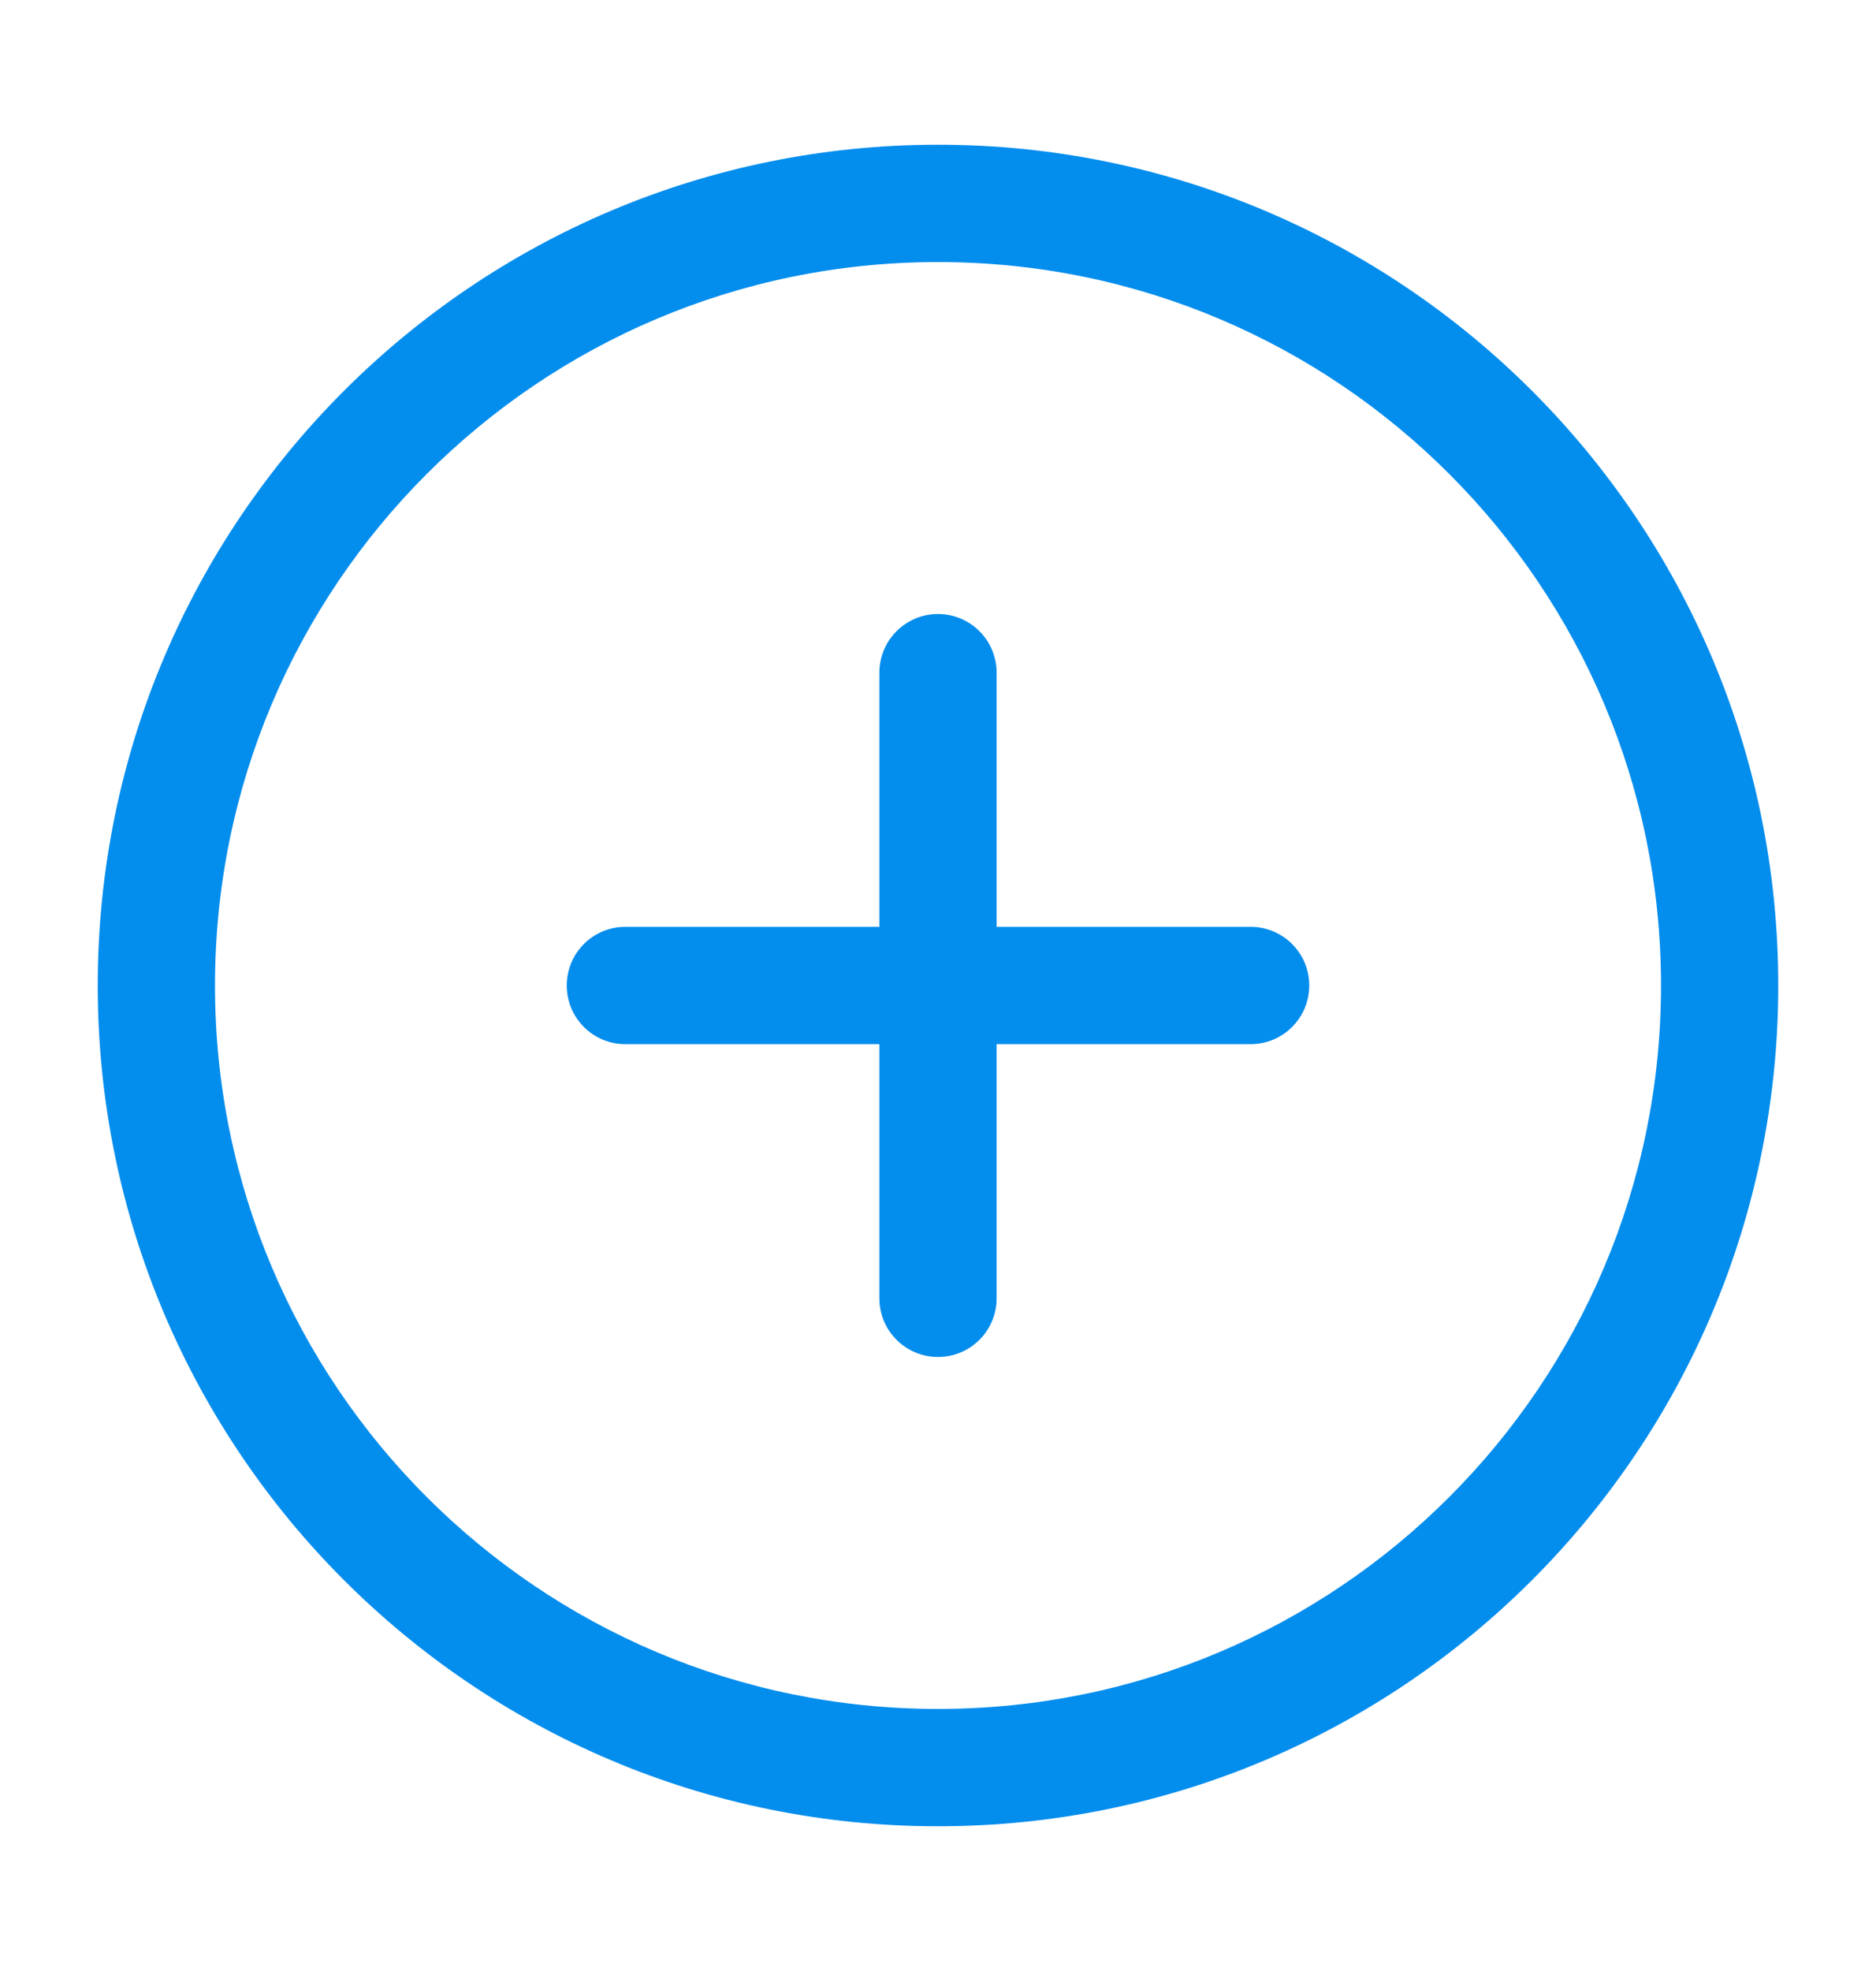
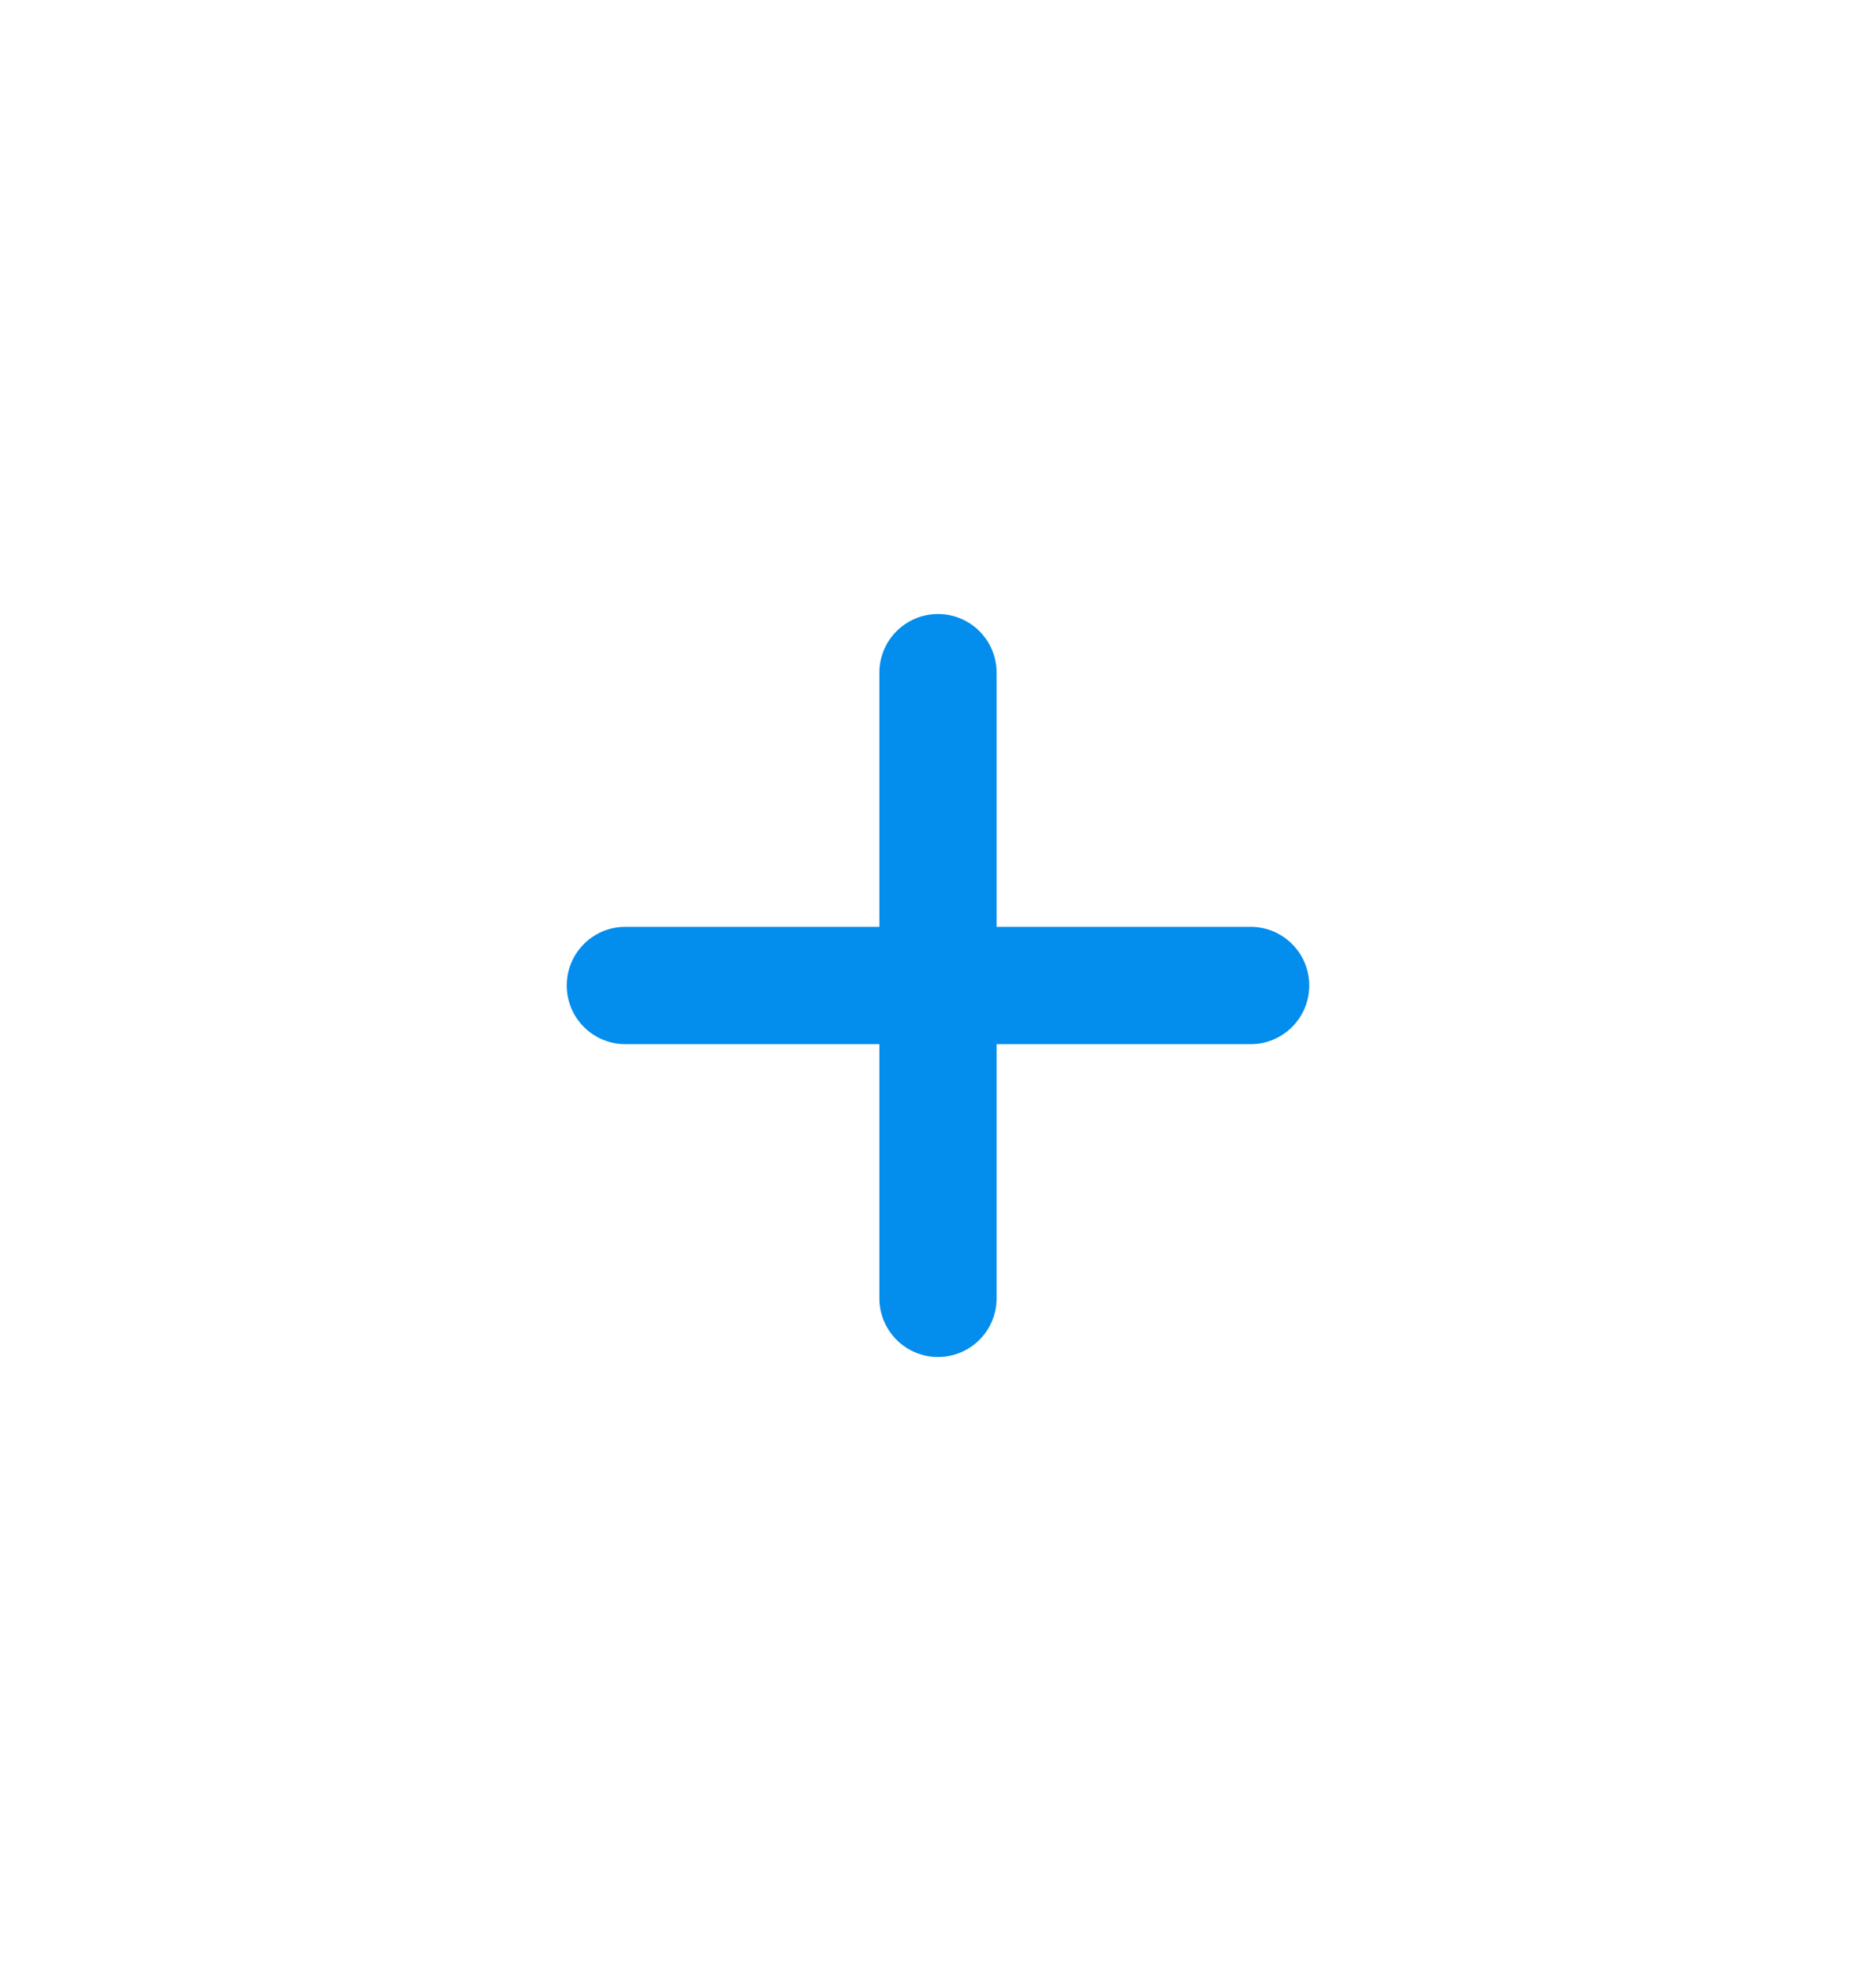
<svg xmlns="http://www.w3.org/2000/svg" width="20" height="21" viewBox="0 0 20 21" fill="none">
  <path fill-rule="evenodd" clip-rule="evenodd" d="M10 6.542C10.345 6.542 10.625 6.822 10.625 7.167V9.875H13.333C13.678 9.875 13.958 10.155 13.958 10.5C13.958 10.845 13.678 11.125 13.333 11.125H10.625V13.833C10.625 14.178 10.345 14.458 10 14.458C9.655 14.458 9.375 14.178 9.375 13.833V11.125H6.667C6.321 11.125 6.042 10.845 6.042 10.5C6.042 10.155 6.321 9.875 6.667 9.875H9.375V7.167C9.375 6.822 9.655 6.542 10 6.542Z" fill="#038DED" />
-   <path fill-rule="evenodd" clip-rule="evenodd" d="M1.042 10.5C1.042 5.552 5.052 1.542 10 1.542C14.947 1.542 18.958 5.552 18.958 10.5C18.958 15.447 14.947 19.458 10 19.458C5.052 19.458 1.042 15.447 1.042 10.5ZM10 2.792C5.743 2.792 2.292 6.243 2.292 10.5C2.292 14.757 5.743 18.208 10 18.208C14.257 18.208 17.708 14.757 17.708 10.5C17.708 6.243 14.257 2.792 10 2.792Z" fill="#038DED" />
</svg>